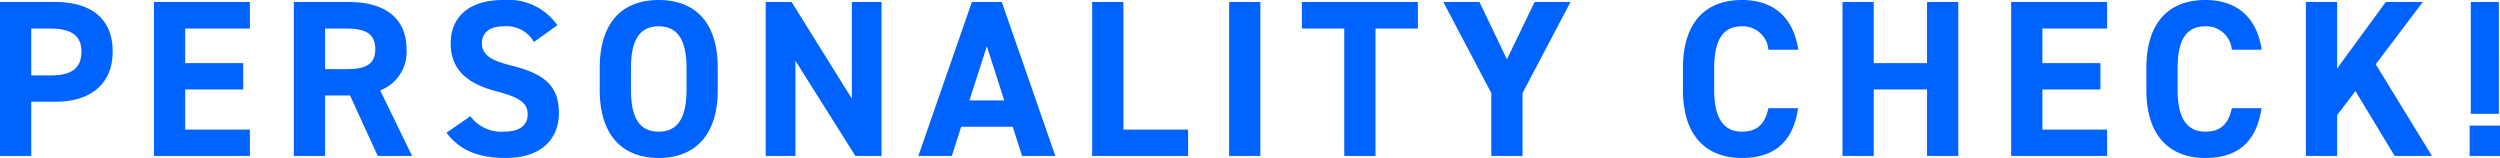
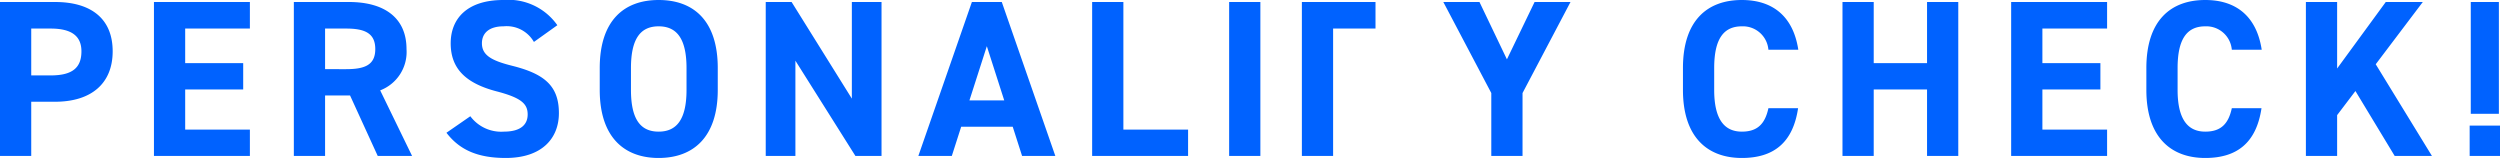
<svg xmlns="http://www.w3.org/2000/svg" width="224.1" height="14.16" viewBox="0 0 224.1 14.16">
-   <path id="パス_2504" data-name="パス 2504" d="M-107-4.86c3.2,0,5.16-1.6,5.16-4.52,0-2.96-1.98-4.42-5.16-4.42h-4.94V0h2.8V-4.86Zm-2.14-2.36v-4.2h1.74c1.94,0,2.76.72,2.76,2.04,0,1.48-.82,2.16-2.76,2.16Zm11-6.58V0h8.6V-2.36h-5.8v-3.6h5.2V-8.32h-5.2v-3.1h5.8V-13.8ZM-75,0l-2.86-5.88a3.682,3.682,0,0,0,2.36-3.7c0-2.8-1.98-4.22-5.16-4.22H-85.6V0h2.8V-5.42h2.24L-78.08,0Zm-7.8-7.78v-3.64h1.88c1.66,0,2.62.4,2.62,1.84s-.96,1.8-2.62,1.8Zm20.82-3.94a5.36,5.36,0,0,0-4.84-2.26c-3.28,0-4.72,1.7-4.72,3.88,0,2.28,1.36,3.58,4.08,4.3,2.24.58,2.82,1.12,2.82,2.08,0,.84-.54,1.54-2.14,1.54a3.447,3.447,0,0,1-3-1.38l-2.14,1.48C-70.7-.48-69.02.18-66.6.18c3.24,0,4.76-1.76,4.76-4.02,0-2.44-1.3-3.52-4.18-4.24-1.84-.46-2.72-.94-2.72-2.02,0-.94.68-1.52,1.94-1.52a2.81,2.81,0,0,1,2.72,1.4Zm14.38,5.8V-7.88c0-4.26-2.18-6.1-5.3-6.1-3.1,0-5.28,1.84-5.28,6.1v1.96c0,4.22,2.18,6.1,5.28,6.1C-49.78.18-47.6-1.7-47.6-5.92Zm-7.78-1.96c0-2.64.86-3.74,2.48-3.74s2.5,1.1,2.5,3.74v1.96c0,2.64-.88,3.74-2.5,3.74s-2.48-1.1-2.48-3.74Zm19.8-5.92v8.66l-5.4-8.66H-43.3V0h2.66V-8.54L-35.26,0h2.34V-13.8ZM-26.62,0l.84-2.62h4.62L-20.32,0h2.98l-4.8-13.8h-2.68L-29.62,0Zm3.14-9.84,1.56,4.86h-3.12Zm12.24-3.96h-2.8V0h8.6V-2.36h-5.8Zm12.28,0h-2.8V0h2.8Zm3.72,0v2.38h3.8V0h2.8V-11.42h3.8V-13.8Zm12.68,0,4.3,8.16V0h2.8V-5.64l4.3-8.16H25.62L23.14-8.66,20.68-13.8ZM49.26-9.52c-.46-3.02-2.32-4.46-5.06-4.46-3.1,0-5.28,1.84-5.28,6.1v1.96c0,4.22,2.18,6.1,5.28,6.1,2.84,0,4.58-1.36,5.04-4.46H46.58c-.3,1.4-.98,2.1-2.38,2.1-1.62,0-2.48-1.18-2.48-3.74V-7.88c0-2.64.86-3.74,2.48-3.74a2.292,2.292,0,0,1,2.38,2.1Zm6.76-4.28h-2.8V0h2.8V-5.96H60.8V0h2.8V-13.8H60.8v5.48H56.02Zm12.32,0V0h8.6V-2.36h-5.8v-3.6h5.2V-8.32h-5.2v-3.1h5.8V-13.8ZM90.8-9.52c-.46-3.02-2.32-4.46-5.06-4.46-3.1,0-5.28,1.84-5.28,6.1v1.96c0,4.22,2.18,6.1,5.28,6.1,2.84,0,4.58-1.36,5.04-4.46H88.12c-.3,1.4-.98,2.1-2.38,2.1-1.62,0-2.48-1.18-2.48-3.74V-7.88c0-2.64.86-3.74,2.48-3.74a2.292,2.292,0,0,1,2.38,2.1ZM106.06,0l-5.04-8.22,4.22-5.58h-3.32L97.56-7.84V-13.8h-2.8V0h2.8V-3.66L99.2-5.82,102.72,0Zm6-3.78h-2.52V-13.8h2.52Zm.1,3.78h-2.72V-2.72h2.72Z" transform="translate(111.94 13.98)" fill="#0062ff" />
+   <path id="パス_2504" data-name="パス 2504" d="M-107-4.86c3.2,0,5.16-1.6,5.16-4.52,0-2.96-1.98-4.42-5.16-4.42h-4.94V0h2.8V-4.86Zm-2.14-2.36v-4.2h1.74c1.94,0,2.76.72,2.76,2.04,0,1.48-.82,2.16-2.76,2.16Zm11-6.58V0h8.6V-2.36h-5.8v-3.6h5.2V-8.32h-5.2v-3.1h5.8V-13.8ZM-75,0l-2.86-5.88a3.682,3.682,0,0,0,2.36-3.7c0-2.8-1.98-4.22-5.16-4.22H-85.6V0h2.8V-5.42h2.24L-78.08,0Zm-7.8-7.78v-3.64h1.88c1.66,0,2.62.4,2.62,1.84s-.96,1.8-2.62,1.8Zm20.82-3.94a5.36,5.36,0,0,0-4.84-2.26c-3.28,0-4.72,1.7-4.72,3.88,0,2.28,1.36,3.58,4.08,4.3,2.24.58,2.82,1.12,2.82,2.08,0,.84-.54,1.54-2.14,1.54a3.447,3.447,0,0,1-3-1.38l-2.14,1.48C-70.7-.48-69.02.18-66.6.18c3.24,0,4.76-1.76,4.76-4.02,0-2.44-1.3-3.52-4.18-4.24-1.84-.46-2.72-.94-2.72-2.02,0-.94.68-1.52,1.94-1.52a2.81,2.81,0,0,1,2.72,1.4Zm14.38,5.8V-7.88c0-4.26-2.18-6.1-5.3-6.1-3.1,0-5.28,1.84-5.28,6.1v1.96c0,4.22,2.18,6.1,5.28,6.1C-49.78.18-47.6-1.7-47.6-5.92Zm-7.78-1.96c0-2.64.86-3.74,2.48-3.74s2.5,1.1,2.5,3.74v1.96c0,2.64-.88,3.74-2.5,3.74s-2.48-1.1-2.48-3.74Zm19.8-5.92v8.66l-5.4-8.66H-43.3V0h2.66V-8.54L-35.26,0h2.34V-13.8ZM-26.62,0l.84-2.62h4.62L-20.32,0h2.98l-4.8-13.8h-2.68L-29.62,0Zm3.14-9.84,1.56,4.86h-3.12Zm12.24-3.96h-2.8V0h8.6V-2.36h-5.8Zm12.28,0h-2.8V0h2.8Zm3.72,0v2.38V0h2.8V-11.42h3.8V-13.8Zm12.68,0,4.3,8.16V0h2.8V-5.64l4.3-8.16H25.62L23.14-8.66,20.68-13.8ZM49.26-9.52c-.46-3.02-2.32-4.46-5.06-4.46-3.1,0-5.28,1.84-5.28,6.1v1.96c0,4.22,2.18,6.1,5.28,6.1,2.84,0,4.58-1.36,5.04-4.46H46.58c-.3,1.4-.98,2.1-2.38,2.1-1.62,0-2.48-1.18-2.48-3.74V-7.88c0-2.64.86-3.74,2.48-3.74a2.292,2.292,0,0,1,2.38,2.1Zm6.76-4.28h-2.8V0h2.8V-5.96H60.8V0h2.8V-13.8H60.8v5.48H56.02Zm12.32,0V0h8.6V-2.36h-5.8v-3.6h5.2V-8.32h-5.2v-3.1h5.8V-13.8ZM90.8-9.52c-.46-3.02-2.32-4.46-5.06-4.46-3.1,0-5.28,1.84-5.28,6.1v1.96c0,4.22,2.18,6.1,5.28,6.1,2.84,0,4.58-1.36,5.04-4.46H88.12c-.3,1.4-.98,2.1-2.38,2.1-1.62,0-2.48-1.18-2.48-3.74V-7.88c0-2.64.86-3.74,2.48-3.74a2.292,2.292,0,0,1,2.38,2.1ZM106.06,0l-5.04-8.22,4.22-5.58h-3.32L97.56-7.84V-13.8h-2.8V0h2.8V-3.66L99.2-5.82,102.72,0Zm6-3.78h-2.52V-13.8h2.52Zm.1,3.78h-2.72V-2.72h2.72Z" transform="translate(111.94 13.98)" fill="#0062ff" />
</svg>